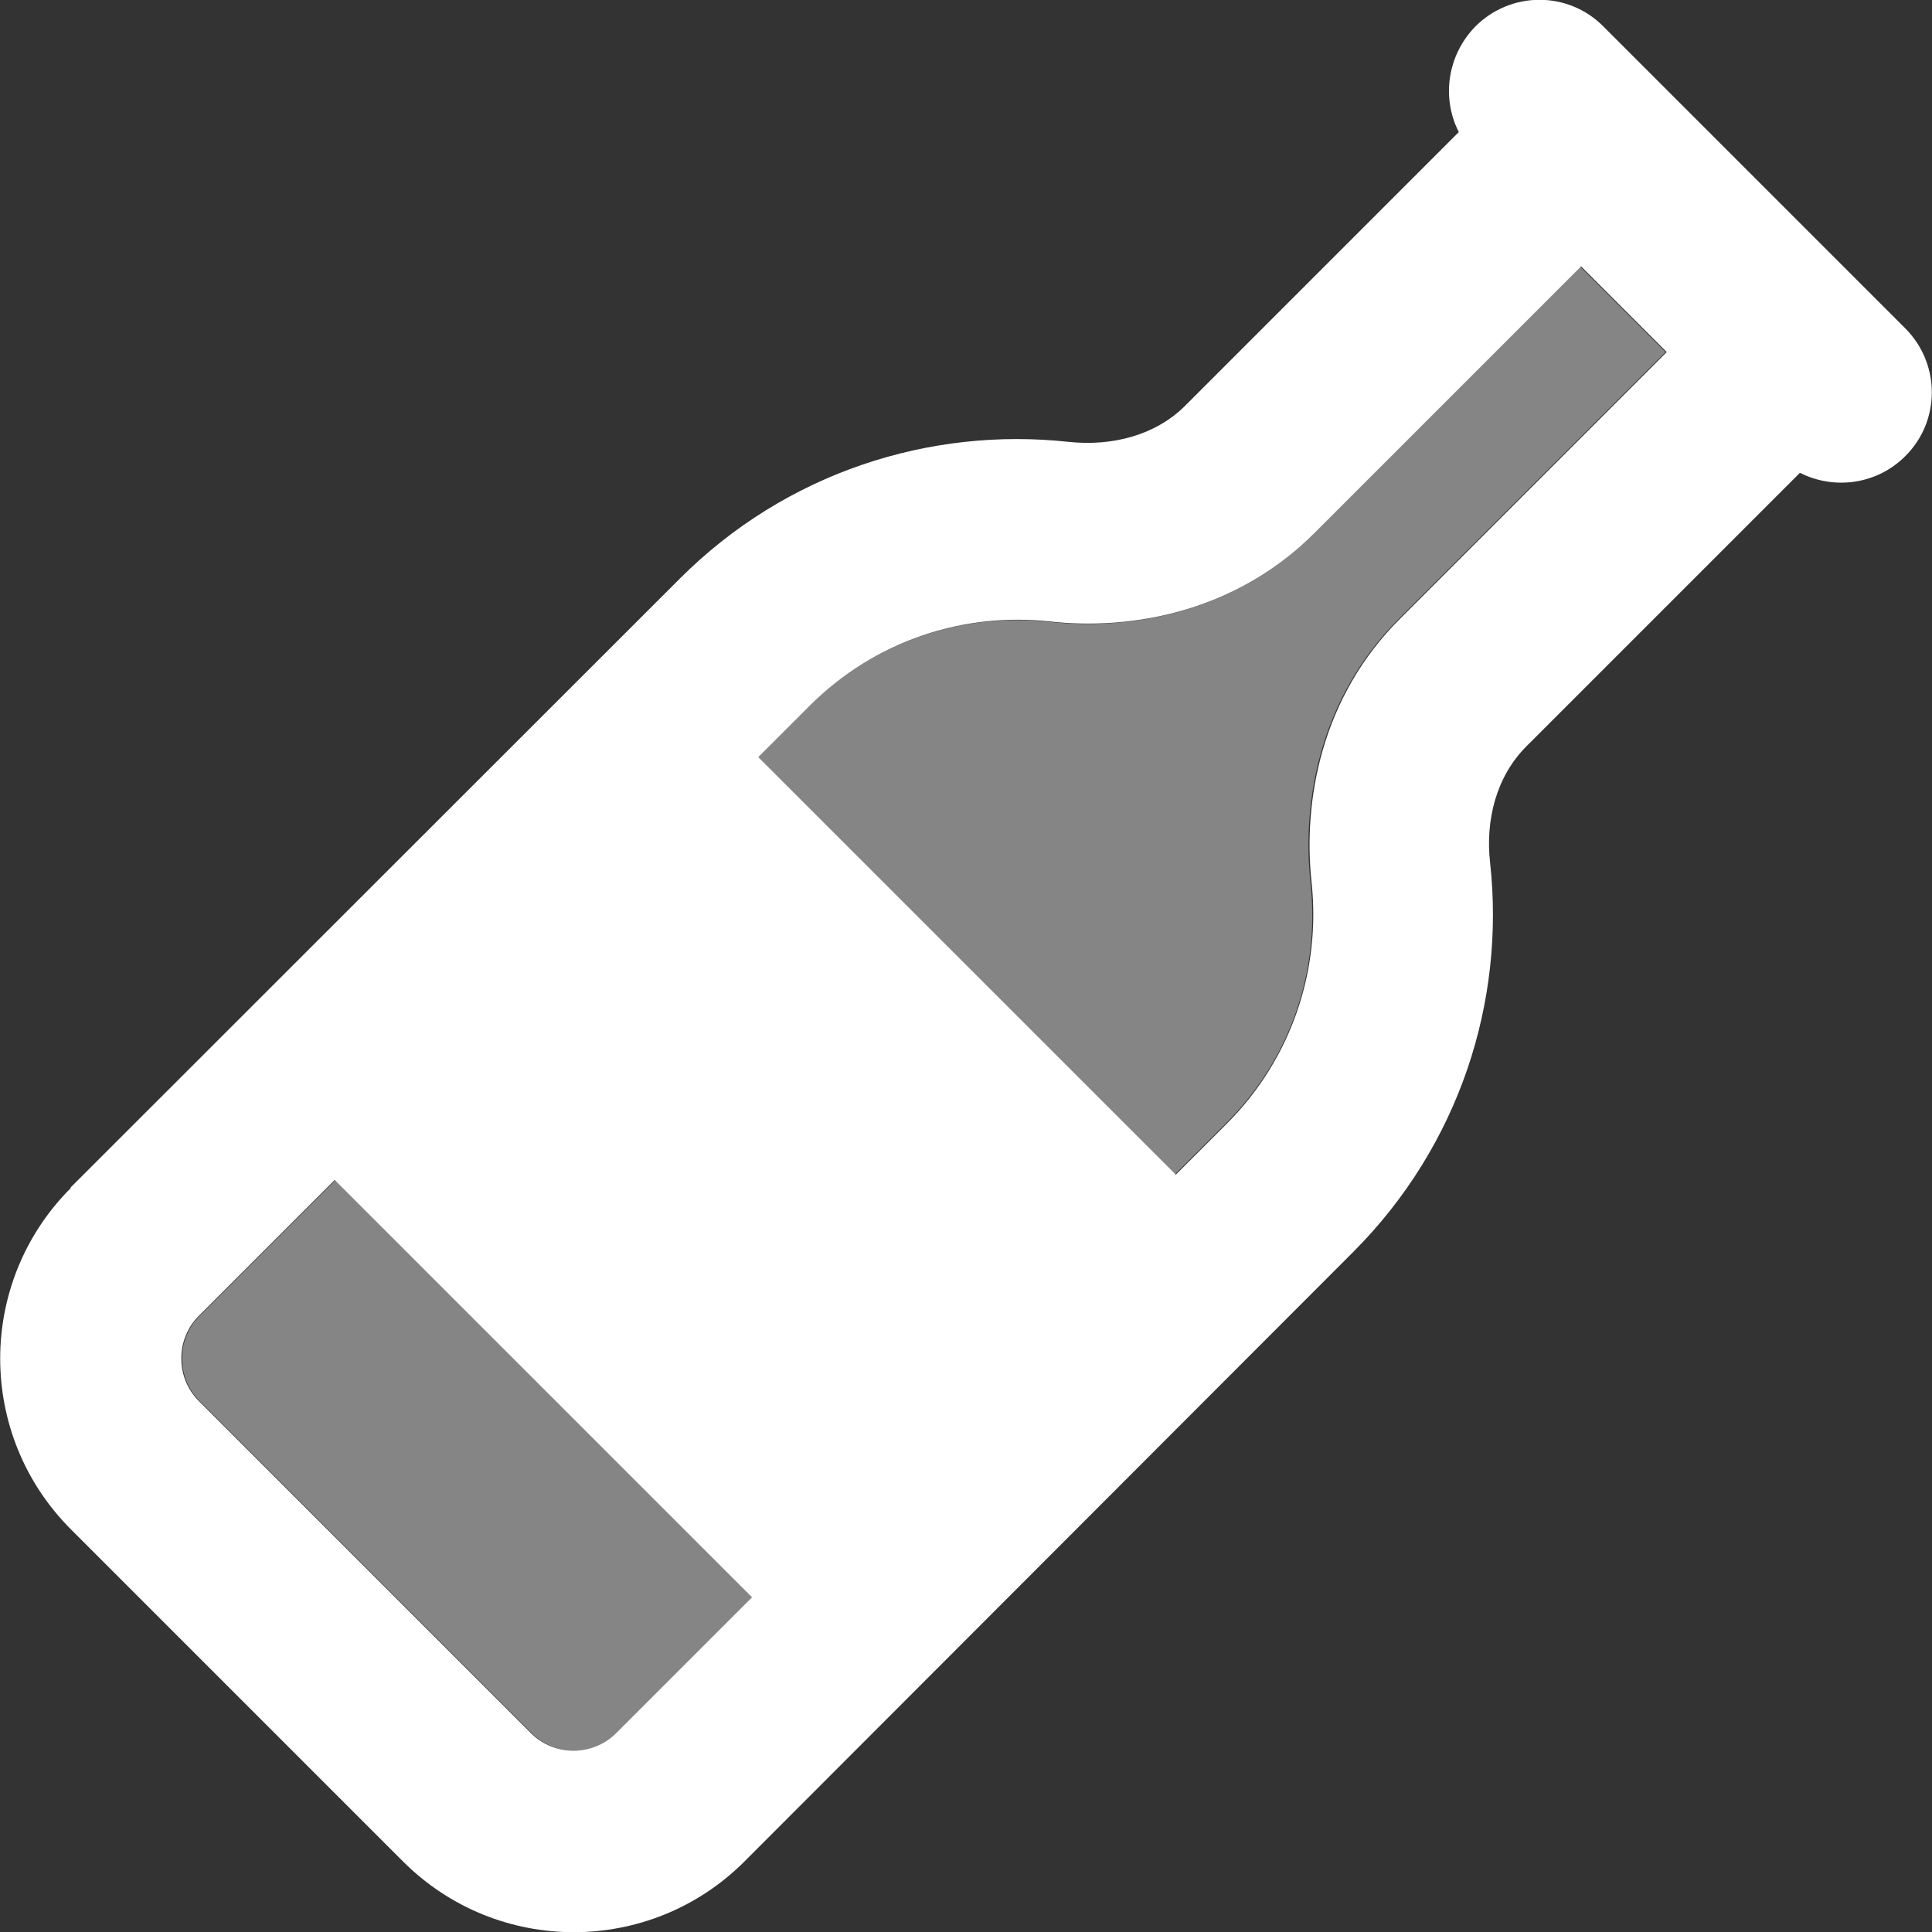
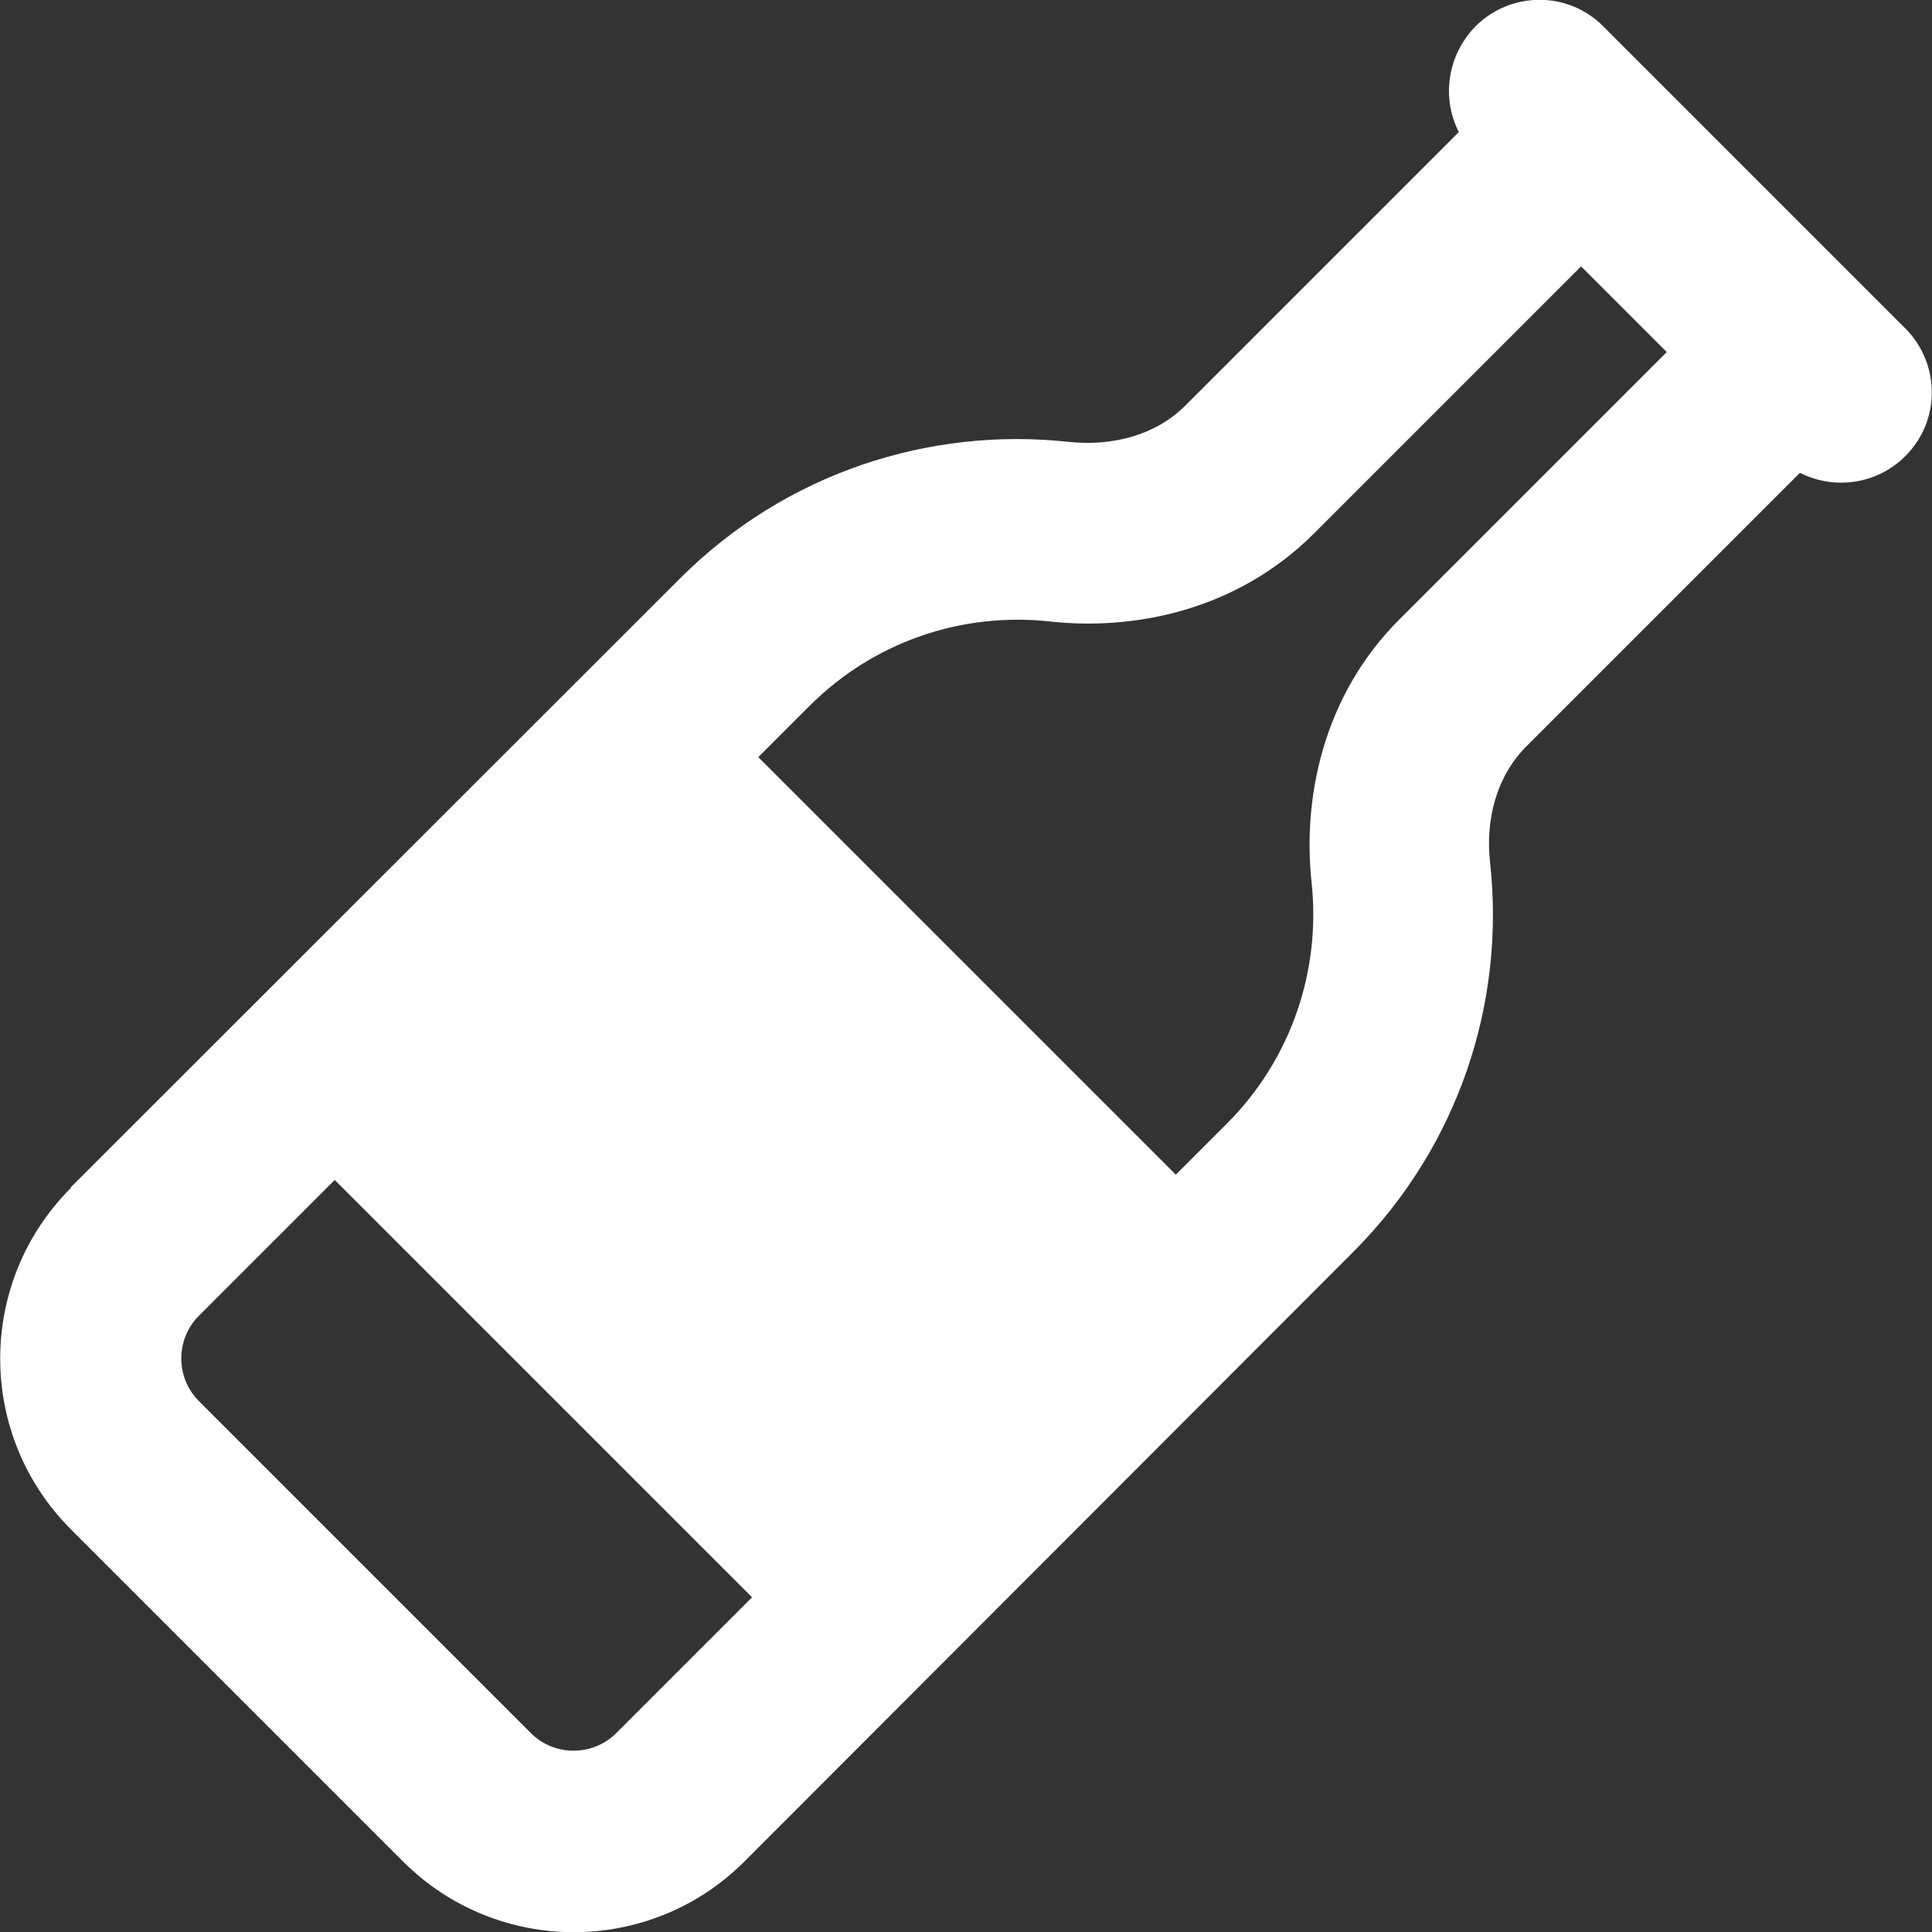
<svg xmlns="http://www.w3.org/2000/svg" version="1.1" id="Capa_1" x="0px" y="0px" viewBox="0 0 512 512" style="enable-background:new 0 0 512 512;" xml:space="preserve">
  <rect x="0" y="0" width="512" height="512" fill="#333333" stroke="none" />
  <style type="text/css"> .st0{opacity:0.4;fill:#FFFFFF;enable-background:new ;} .st1{fill:#FFFFFF;} </style>
  <g>
-     <path class="st0" d="M52.9,348.7l36-36l110.6,110.6l-36,36c-6.2,6.2-16.4,6.2-22.6,0l-88-88C46.7,365.1,46.7,354.9,52.9,348.7 L52.9,348.7z M200.8,200.7l13.5-13.5c17.4-17.4,41-24.9,63.8-22.4c21.8,2.4,49.3-2.6,70-23.4l70.7-70.7l22.6,22.6L370.7,164 c-20.8,20.8-25.8,48.2-23.4,70c2.5,22.9-5,46.4-22.5,63.8l-13.5,13.5L200.8,200.7L200.8,200.7z" />
    <path class="st1" d="M391,7c9.4-9.4,24.6-9.4,33.9,0l80,80c9.4,9.4,9.4,24.6,0,33.9c-7.5,7.5-18.8,9-27.9,4.4l-72.5,72.5 c-8,8-10.9,19.6-9.6,30.9c4,36.7-8.1,74.8-36.2,103L197.3,493.3c-25,25-65.5,25-90.5,0l-88-88c-25-25-25-65.5,0-90.5l33.9,33.9 c-6.2,6.2-6.2,16.4,0,22.6l88,88c6.2,6.2,16.4,6.2,22.6,0l36-36L88.7,312.7l-36,36l-34-34l161.5-161.4 c28.1-28.1,66.3-40.2,103-36.2c11.3,1.2,22.9-1.6,30.9-9.6L386.6,35C382,26,383.5,14.7,391,7L391,7z M201,200.7l110.6,110.6 l13.5-13.5c17.4-17.4,24.9-41,22.5-63.8c-2.4-21.8,2.6-49.3,23.4-70l70.7-70.7L419,70.6l-70.7,70.7c-20.8,20.8-48.2,25.8-70,23.4 c-22.9-2.5-46.4,5-63.8,22.4L201,200.6V200.7z" />
  </g>
</svg>